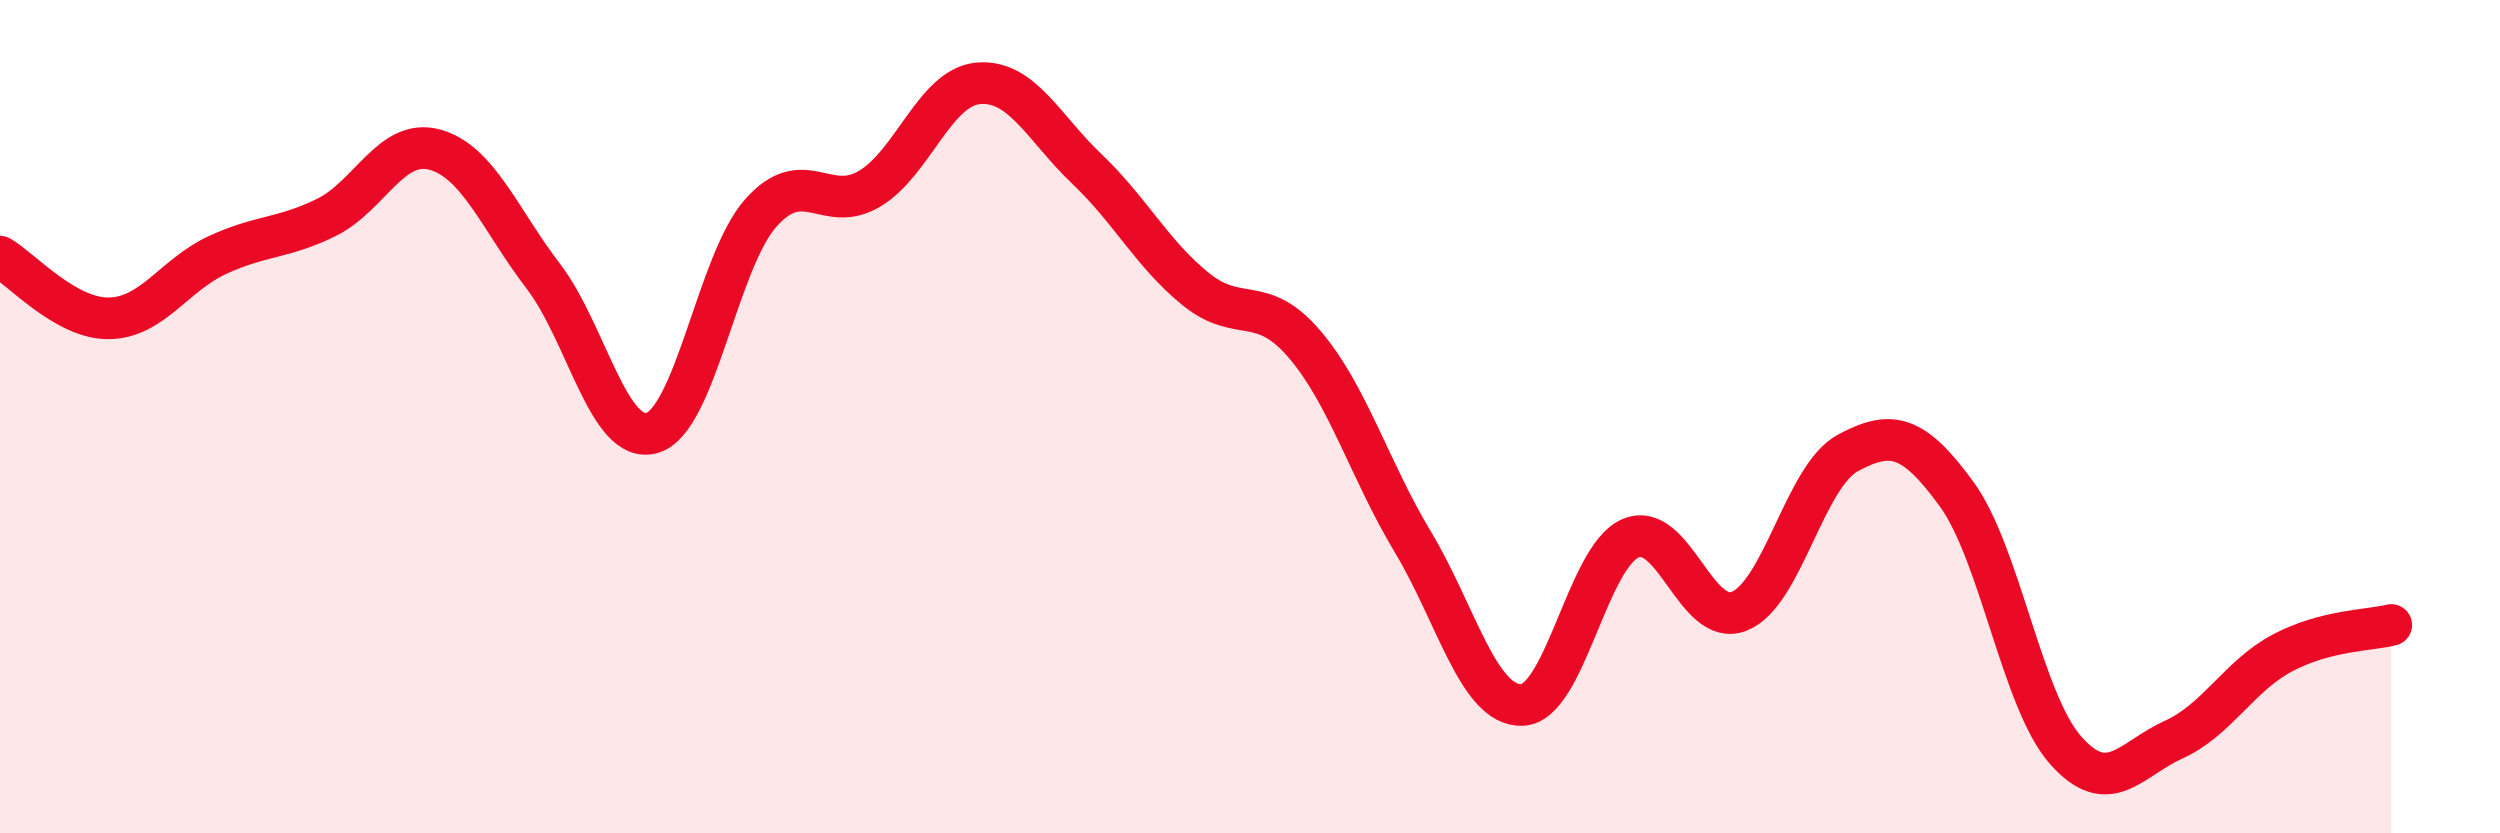
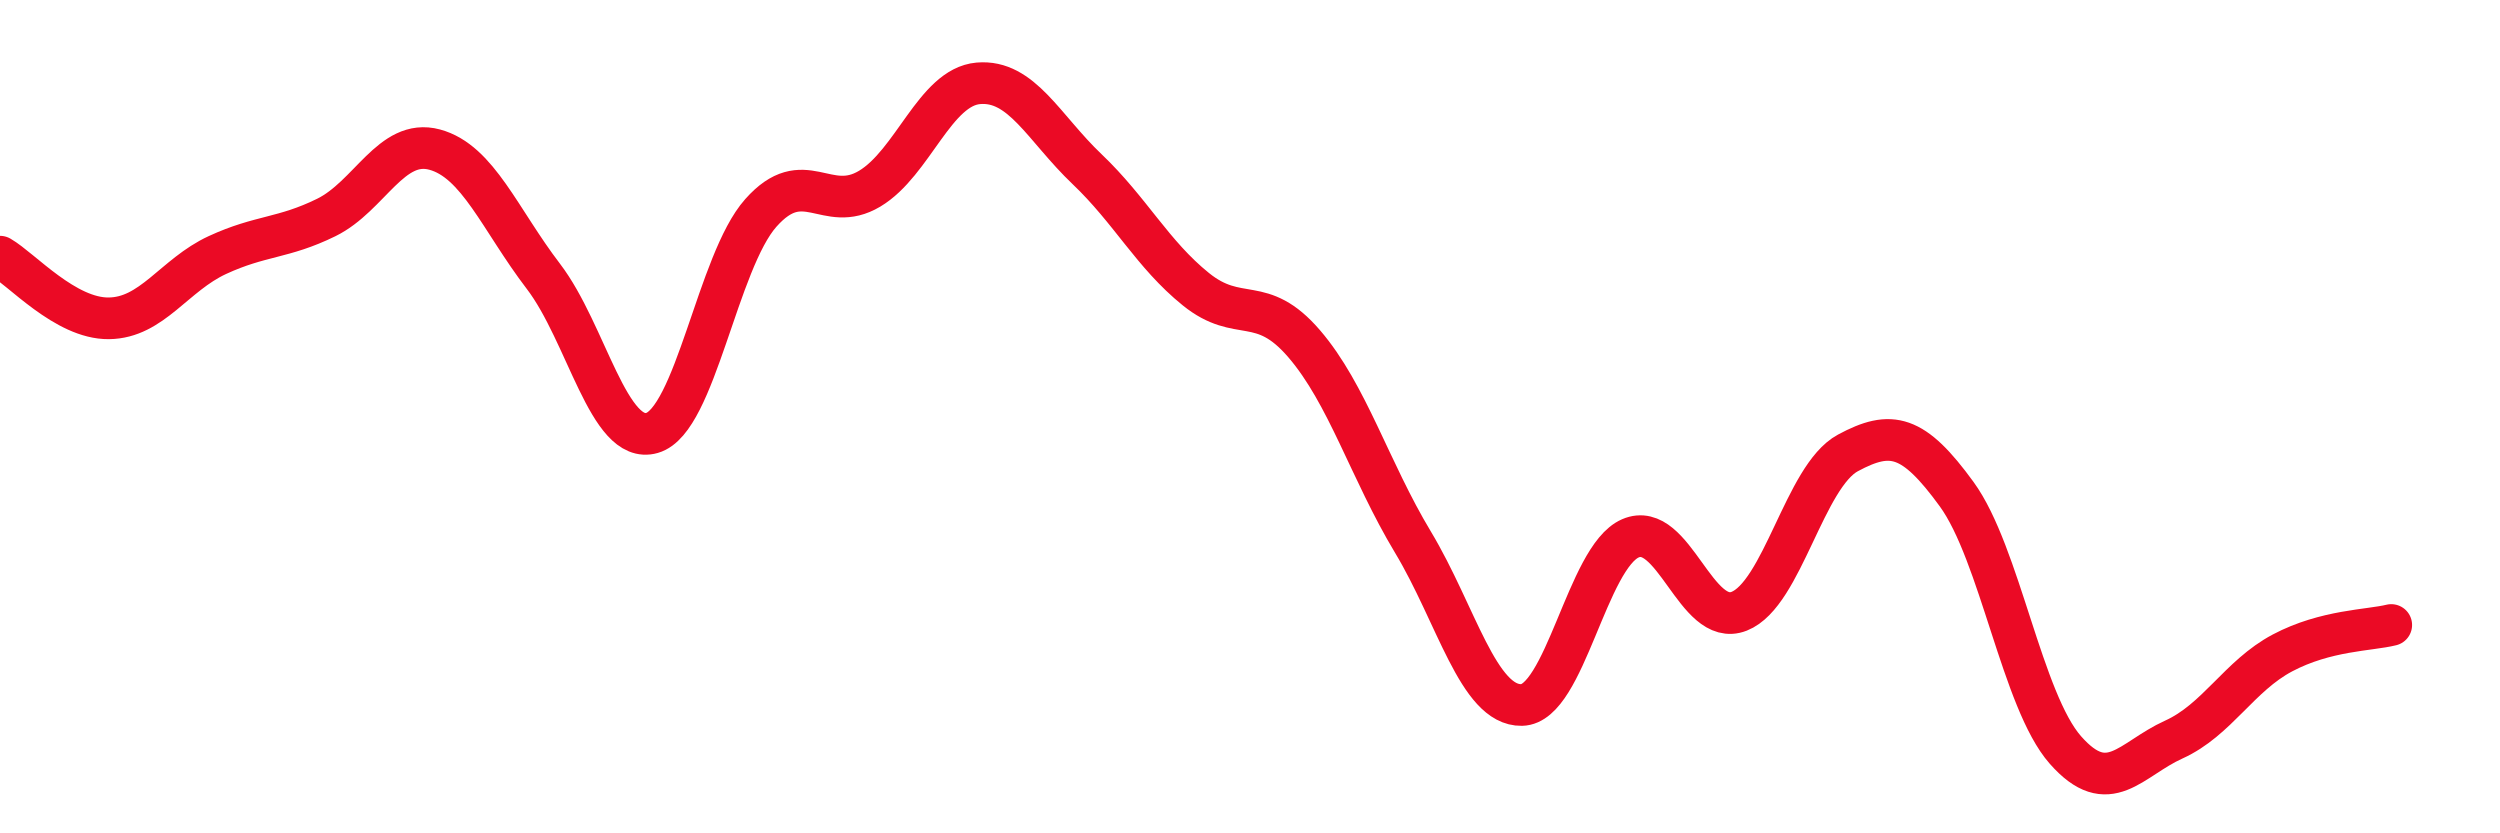
<svg xmlns="http://www.w3.org/2000/svg" width="60" height="20" viewBox="0 0 60 20">
-   <path d="M 0,6.16 C 0.52,6.46 1.57,7.65 2.61,7.64 C 3.65,7.63 4.18,6.6 5.22,6.12 C 6.26,5.64 6.79,5.73 7.83,5.22 C 8.87,4.71 9.39,3.31 10.43,3.59 C 11.47,3.87 12,5.27 13.04,6.63 C 14.08,7.99 14.61,10.69 15.65,10.39 C 16.69,10.09 17.22,6.28 18.26,5.11 C 19.3,3.94 19.83,5.15 20.87,4.53 C 21.91,3.91 22.44,2.09 23.48,2 C 24.52,1.91 25.05,3.07 26.09,4.06 C 27.13,5.05 27.66,6.1 28.7,6.94 C 29.74,7.78 30.26,7.04 31.3,8.25 C 32.34,9.46 32.87,11.28 33.91,13.01 C 34.95,14.74 35.48,16.94 36.52,16.92 C 37.56,16.9 38.09,13.37 39.13,12.92 C 40.17,12.47 40.7,15.08 41.74,14.67 C 42.78,14.26 43.31,11.43 44.35,10.87 C 45.39,10.31 45.92,10.43 46.96,11.86 C 48,13.29 48.53,16.82 49.57,18 C 50.61,19.18 51.13,18.22 52.17,17.75 C 53.21,17.28 53.74,16.22 54.78,15.67 C 55.82,15.12 56.87,15.13 57.39,15L57.39 20L0 20Z" fill="#EB0A25" opacity="0.1" stroke-linecap="round" stroke-linejoin="round" />
  <path d="M 0,6.16 C 0.52,6.46 1.57,7.65 2.61,7.64 C 3.65,7.63 4.18,6.6 5.22,6.12 C 6.26,5.64 6.79,5.73 7.83,5.22 C 8.87,4.71 9.39,3.31 10.43,3.59 C 11.47,3.87 12,5.27 13.04,6.63 C 14.08,7.99 14.61,10.69 15.65,10.39 C 16.69,10.09 17.22,6.28 18.26,5.11 C 19.3,3.94 19.83,5.15 20.87,4.53 C 21.91,3.91 22.44,2.09 23.48,2 C 24.52,1.91 25.05,3.07 26.09,4.06 C 27.13,5.05 27.66,6.1 28.7,6.94 C 29.74,7.78 30.26,7.04 31.3,8.25 C 32.34,9.46 32.87,11.28 33.91,13.01 C 34.95,14.74 35.48,16.94 36.52,16.92 C 37.56,16.9 38.09,13.37 39.13,12.92 C 40.17,12.47 40.7,15.08 41.74,14.67 C 42.78,14.26 43.31,11.43 44.35,10.87 C 45.39,10.31 45.92,10.43 46.96,11.86 C 48,13.29 48.53,16.82 49.57,18 C 50.61,19.18 51.13,18.22 52.17,17.75 C 53.21,17.28 53.74,16.22 54.78,15.67 C 55.82,15.12 56.87,15.13 57.39,15" stroke="#EB0A25" stroke-width="1" fill="none" stroke-linecap="round" stroke-linejoin="round" />
</svg>